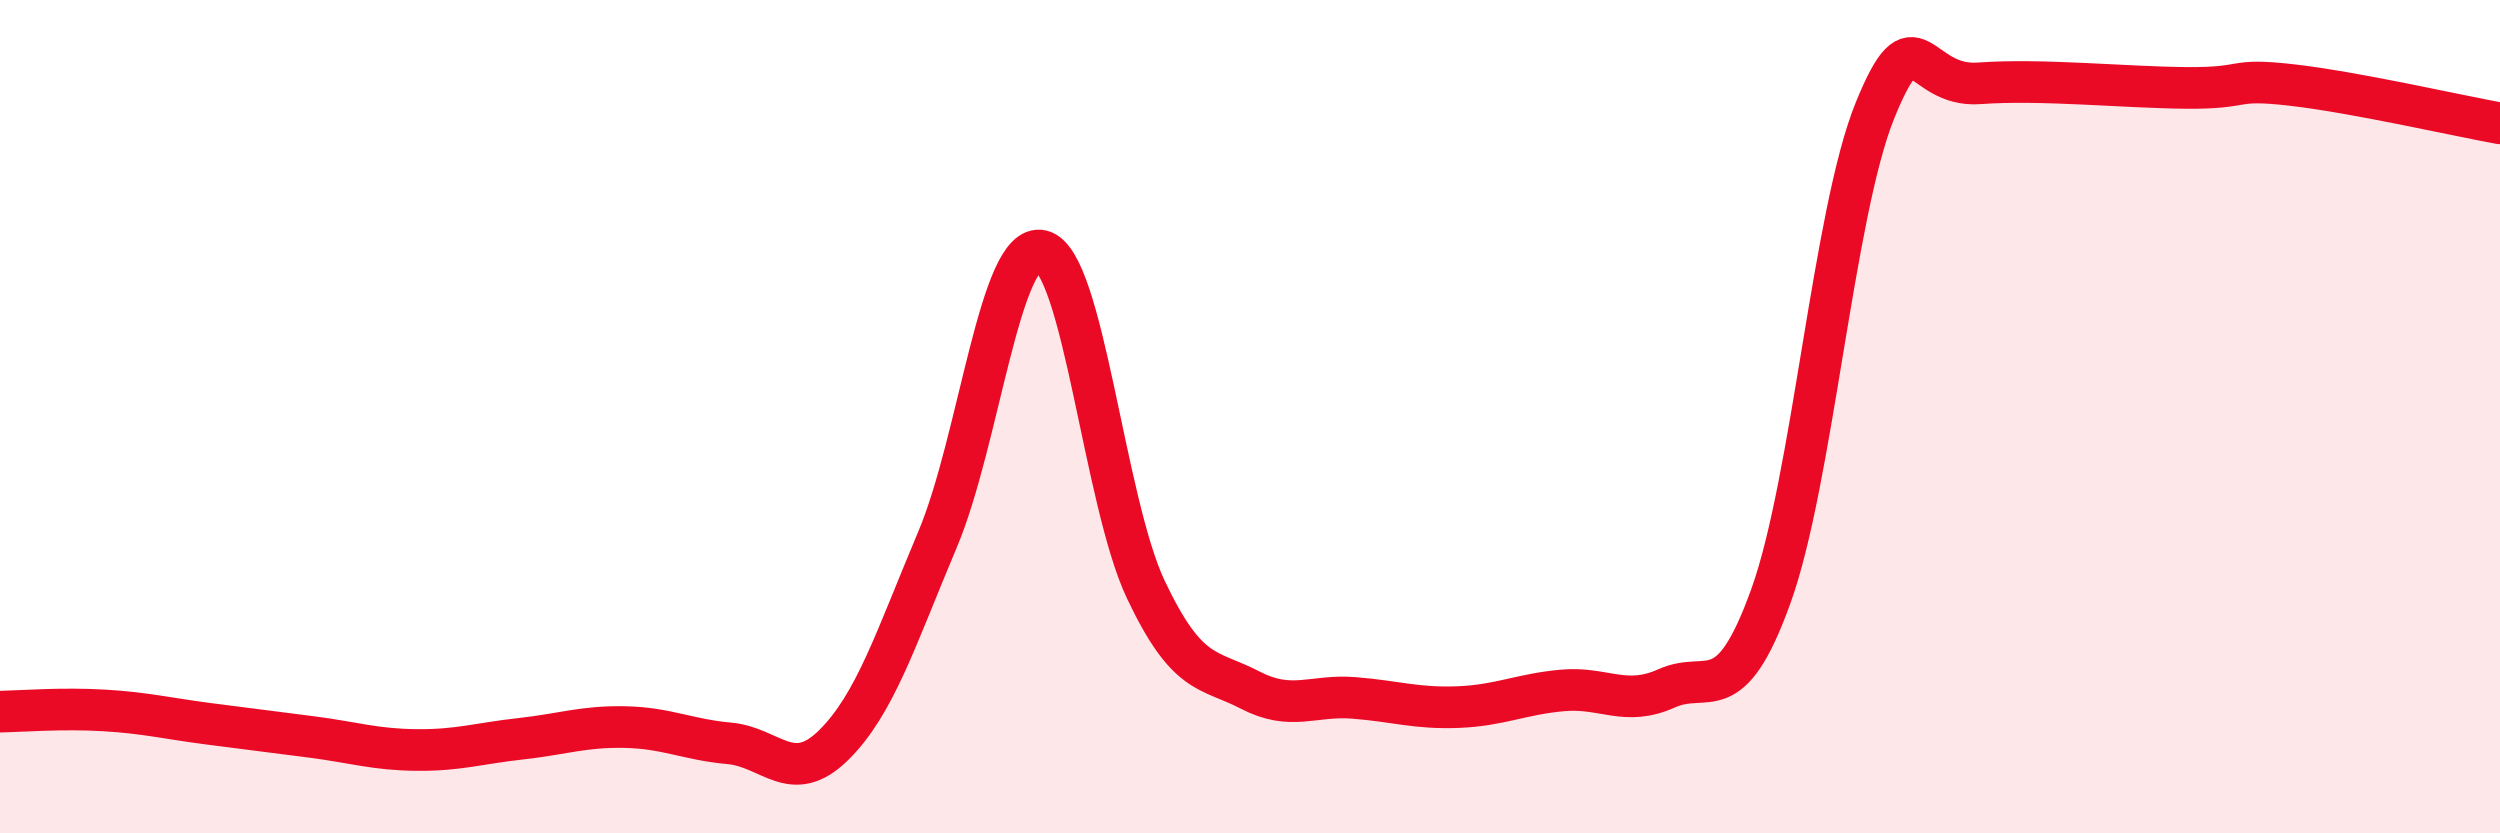
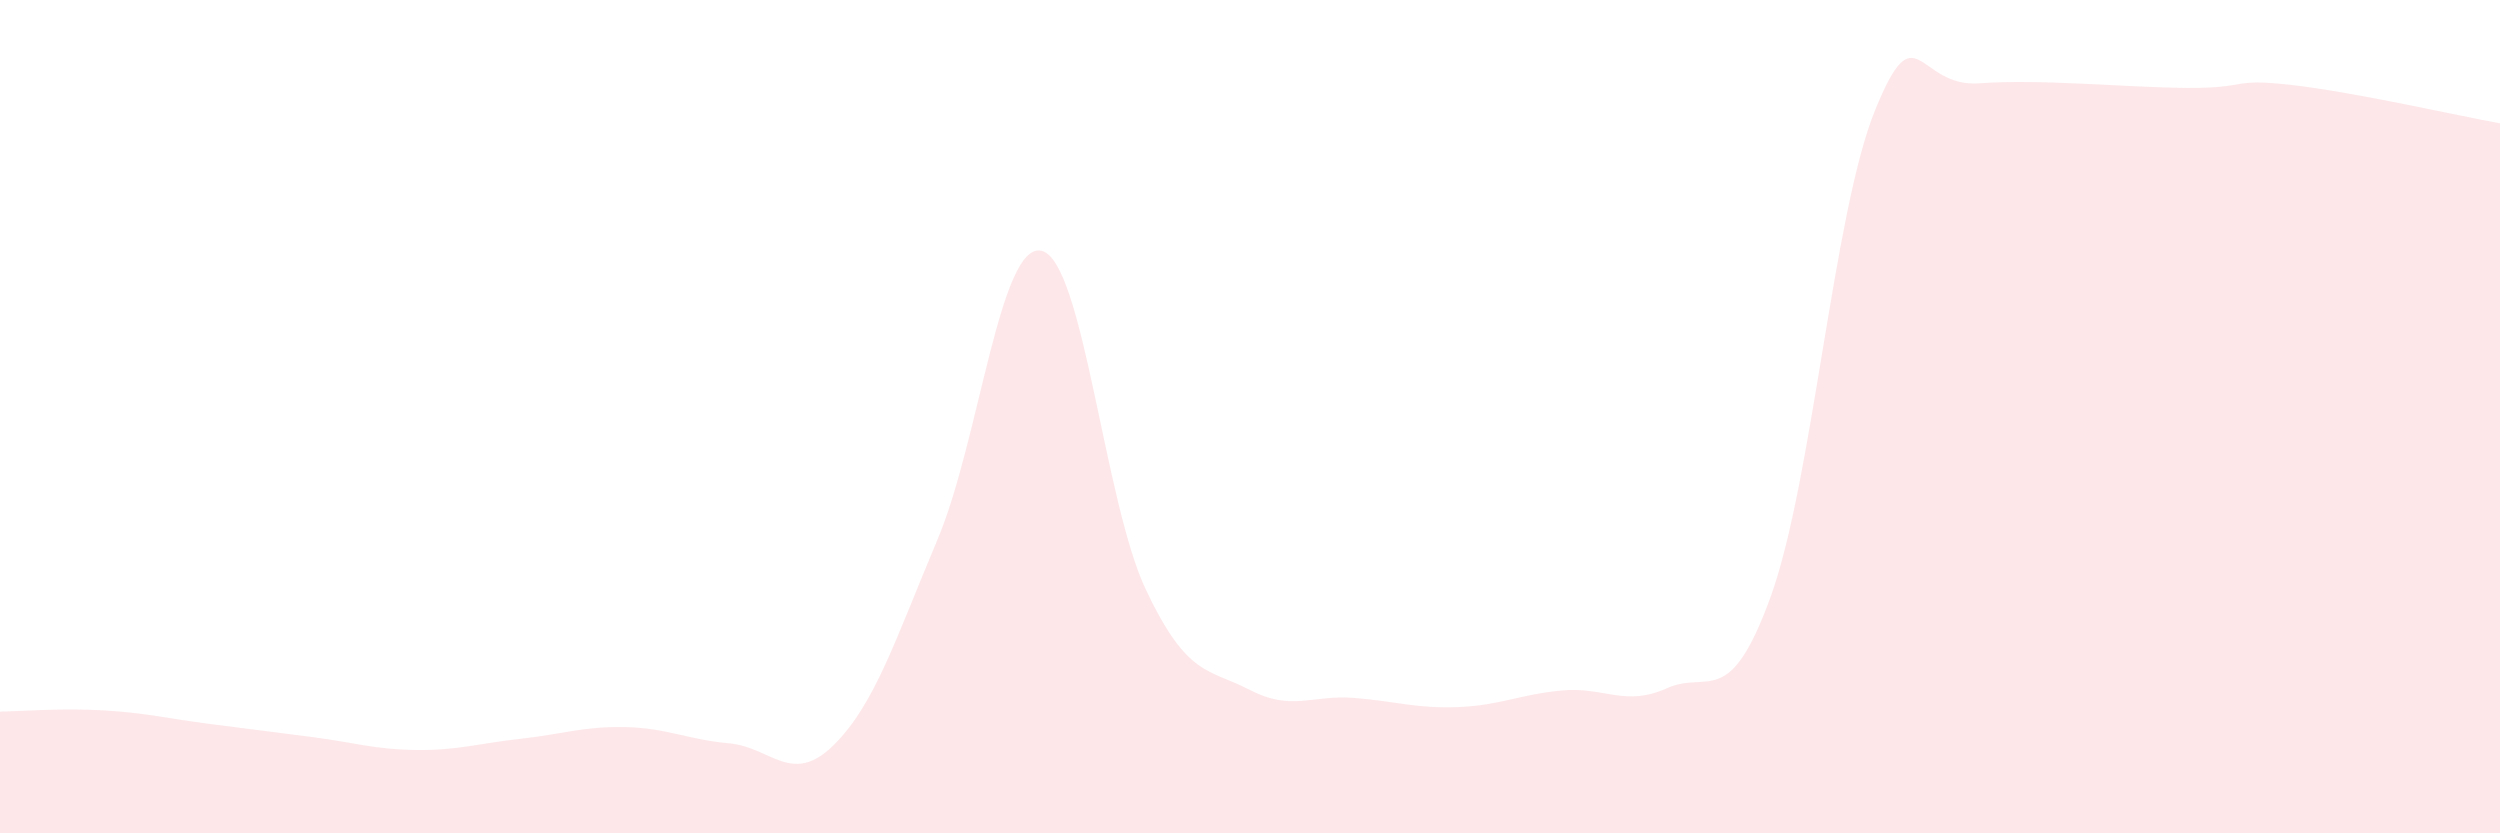
<svg xmlns="http://www.w3.org/2000/svg" width="60" height="20" viewBox="0 0 60 20">
  <path d="M 0,17.08 C 0.5,17.07 1.5,16.99 2.5,17.05 C 3.5,17.11 4,17.24 5,17.37 C 6,17.5 6.5,17.56 7.5,17.69 C 8.5,17.82 9,17.99 10,18 C 11,18.01 11.5,17.84 12.5,17.73 C 13.5,17.62 14,17.43 15,17.45 C 16,17.47 16.5,17.75 17.5,17.84 C 18.5,17.93 19,18.87 20,17.89 C 21,16.91 21.5,15.32 22.5,12.95 C 23.5,10.58 24,5.78 25,6.02 C 26,6.26 26.5,12.04 27.5,14.15 C 28.5,16.26 29,16.04 30,16.56 C 31,17.08 31.5,16.67 32.5,16.75 C 33.5,16.83 34,17.01 35,16.97 C 36,16.93 36.5,16.66 37.5,16.57 C 38.5,16.48 39,16.97 40,16.52 C 41,16.07 41.5,17.08 42.5,14.31 C 43.5,11.54 44,5.11 45,2.65 C 46,0.19 46,2.11 47.5,2 C 49,1.89 51,2.1 52.5,2.11 C 54,2.12 53.5,1.87 55,2.04 C 56.5,2.21 59,2.78 60,2.96L60 20L0 20Z" fill="#EB0A25" opacity="0.1" stroke-linecap="round" stroke-linejoin="round" />
-   <path d="M 0,17.08 C 0.5,17.07 1.5,16.99 2.5,17.05 C 3.5,17.11 4,17.24 5,17.37 C 6,17.5 6.5,17.56 7.5,17.69 C 8.5,17.82 9,17.99 10,18 C 11,18.01 11.5,17.84 12.5,17.73 C 13.5,17.62 14,17.43 15,17.45 C 16,17.47 16.5,17.75 17.5,17.84 C 18.5,17.93 19,18.87 20,17.89 C 21,16.91 21.5,15.32 22.5,12.95 C 23.5,10.58 24,5.78 25,6.02 C 26,6.26 26.5,12.04 27.5,14.15 C 28.5,16.26 29,16.04 30,16.56 C 31,17.08 31.5,16.67 32.5,16.75 C 33.5,16.83 34,17.01 35,16.97 C 36,16.93 36.5,16.66 37.5,16.57 C 38.5,16.48 39,16.97 40,16.52 C 41,16.07 41.5,17.08 42.5,14.31 C 43.5,11.54 44,5.11 45,2.65 C 46,0.19 46,2.11 47.5,2 C 49,1.89 51,2.1 52.5,2.11 C 54,2.12 53.5,1.87 55,2.04 C 56.5,2.21 59,2.78 60,2.96" stroke="#EB0A25" stroke-width="1" fill="none" stroke-linecap="round" stroke-linejoin="round" />
</svg>